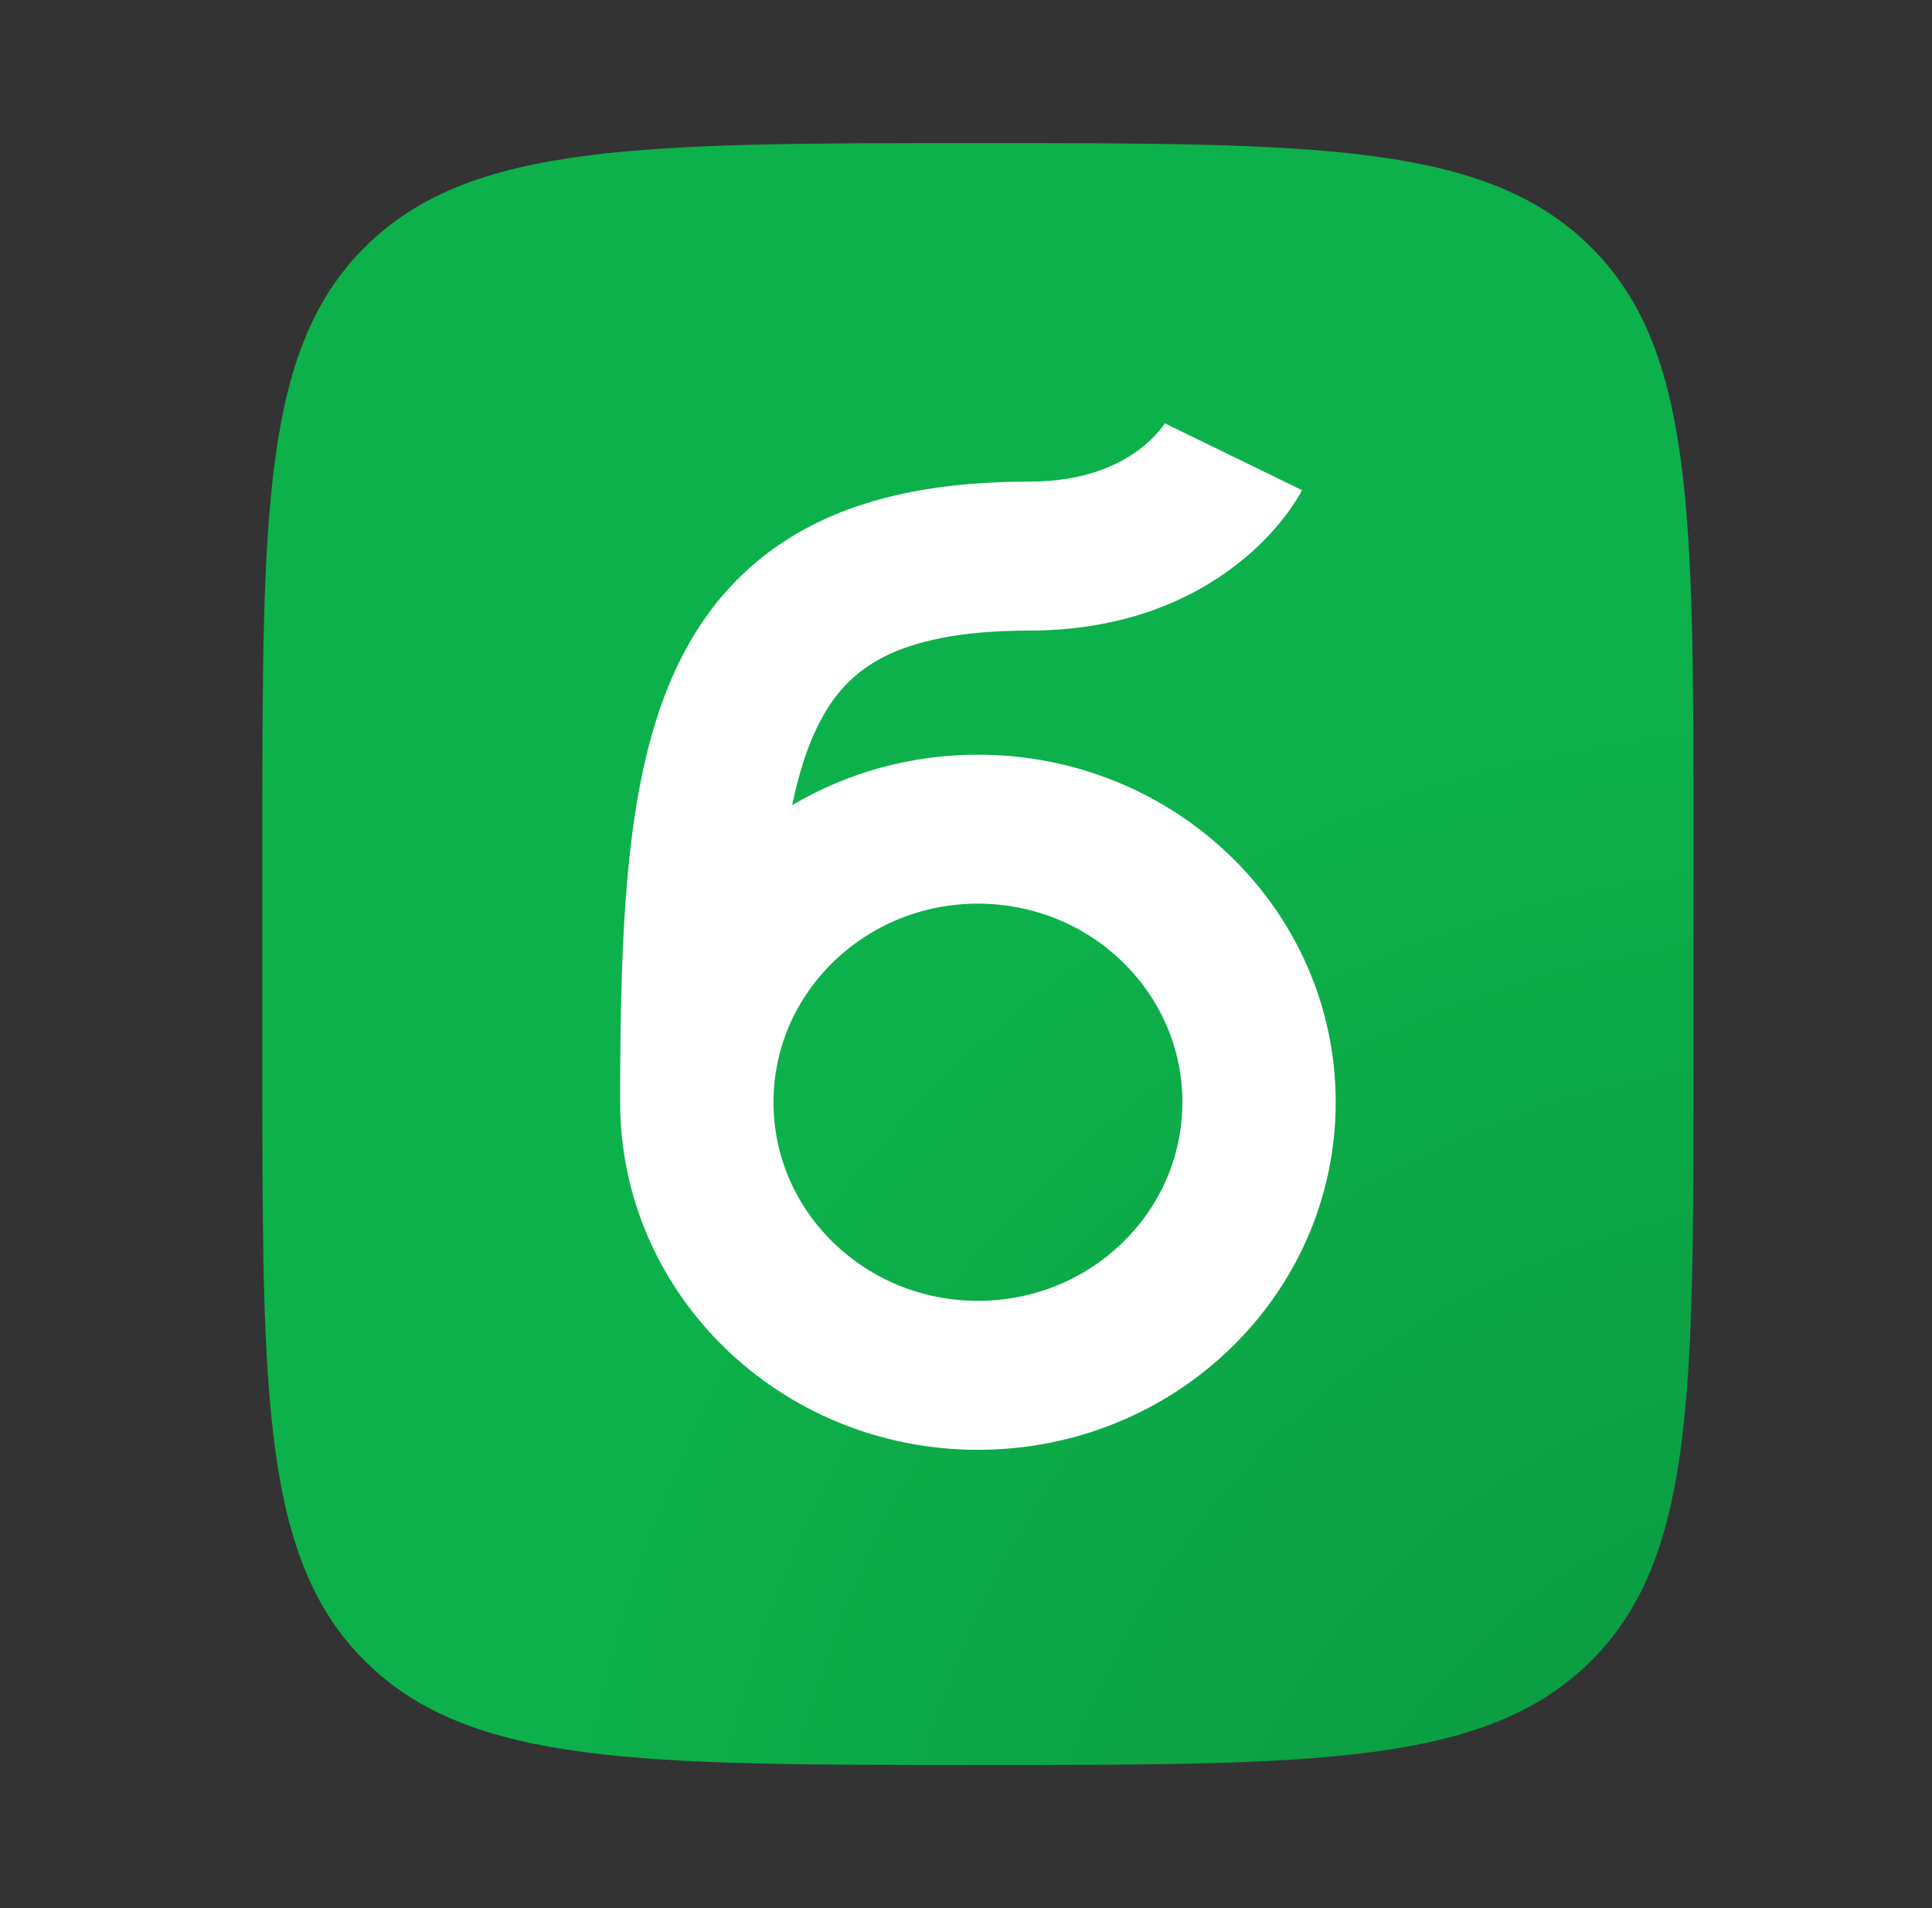
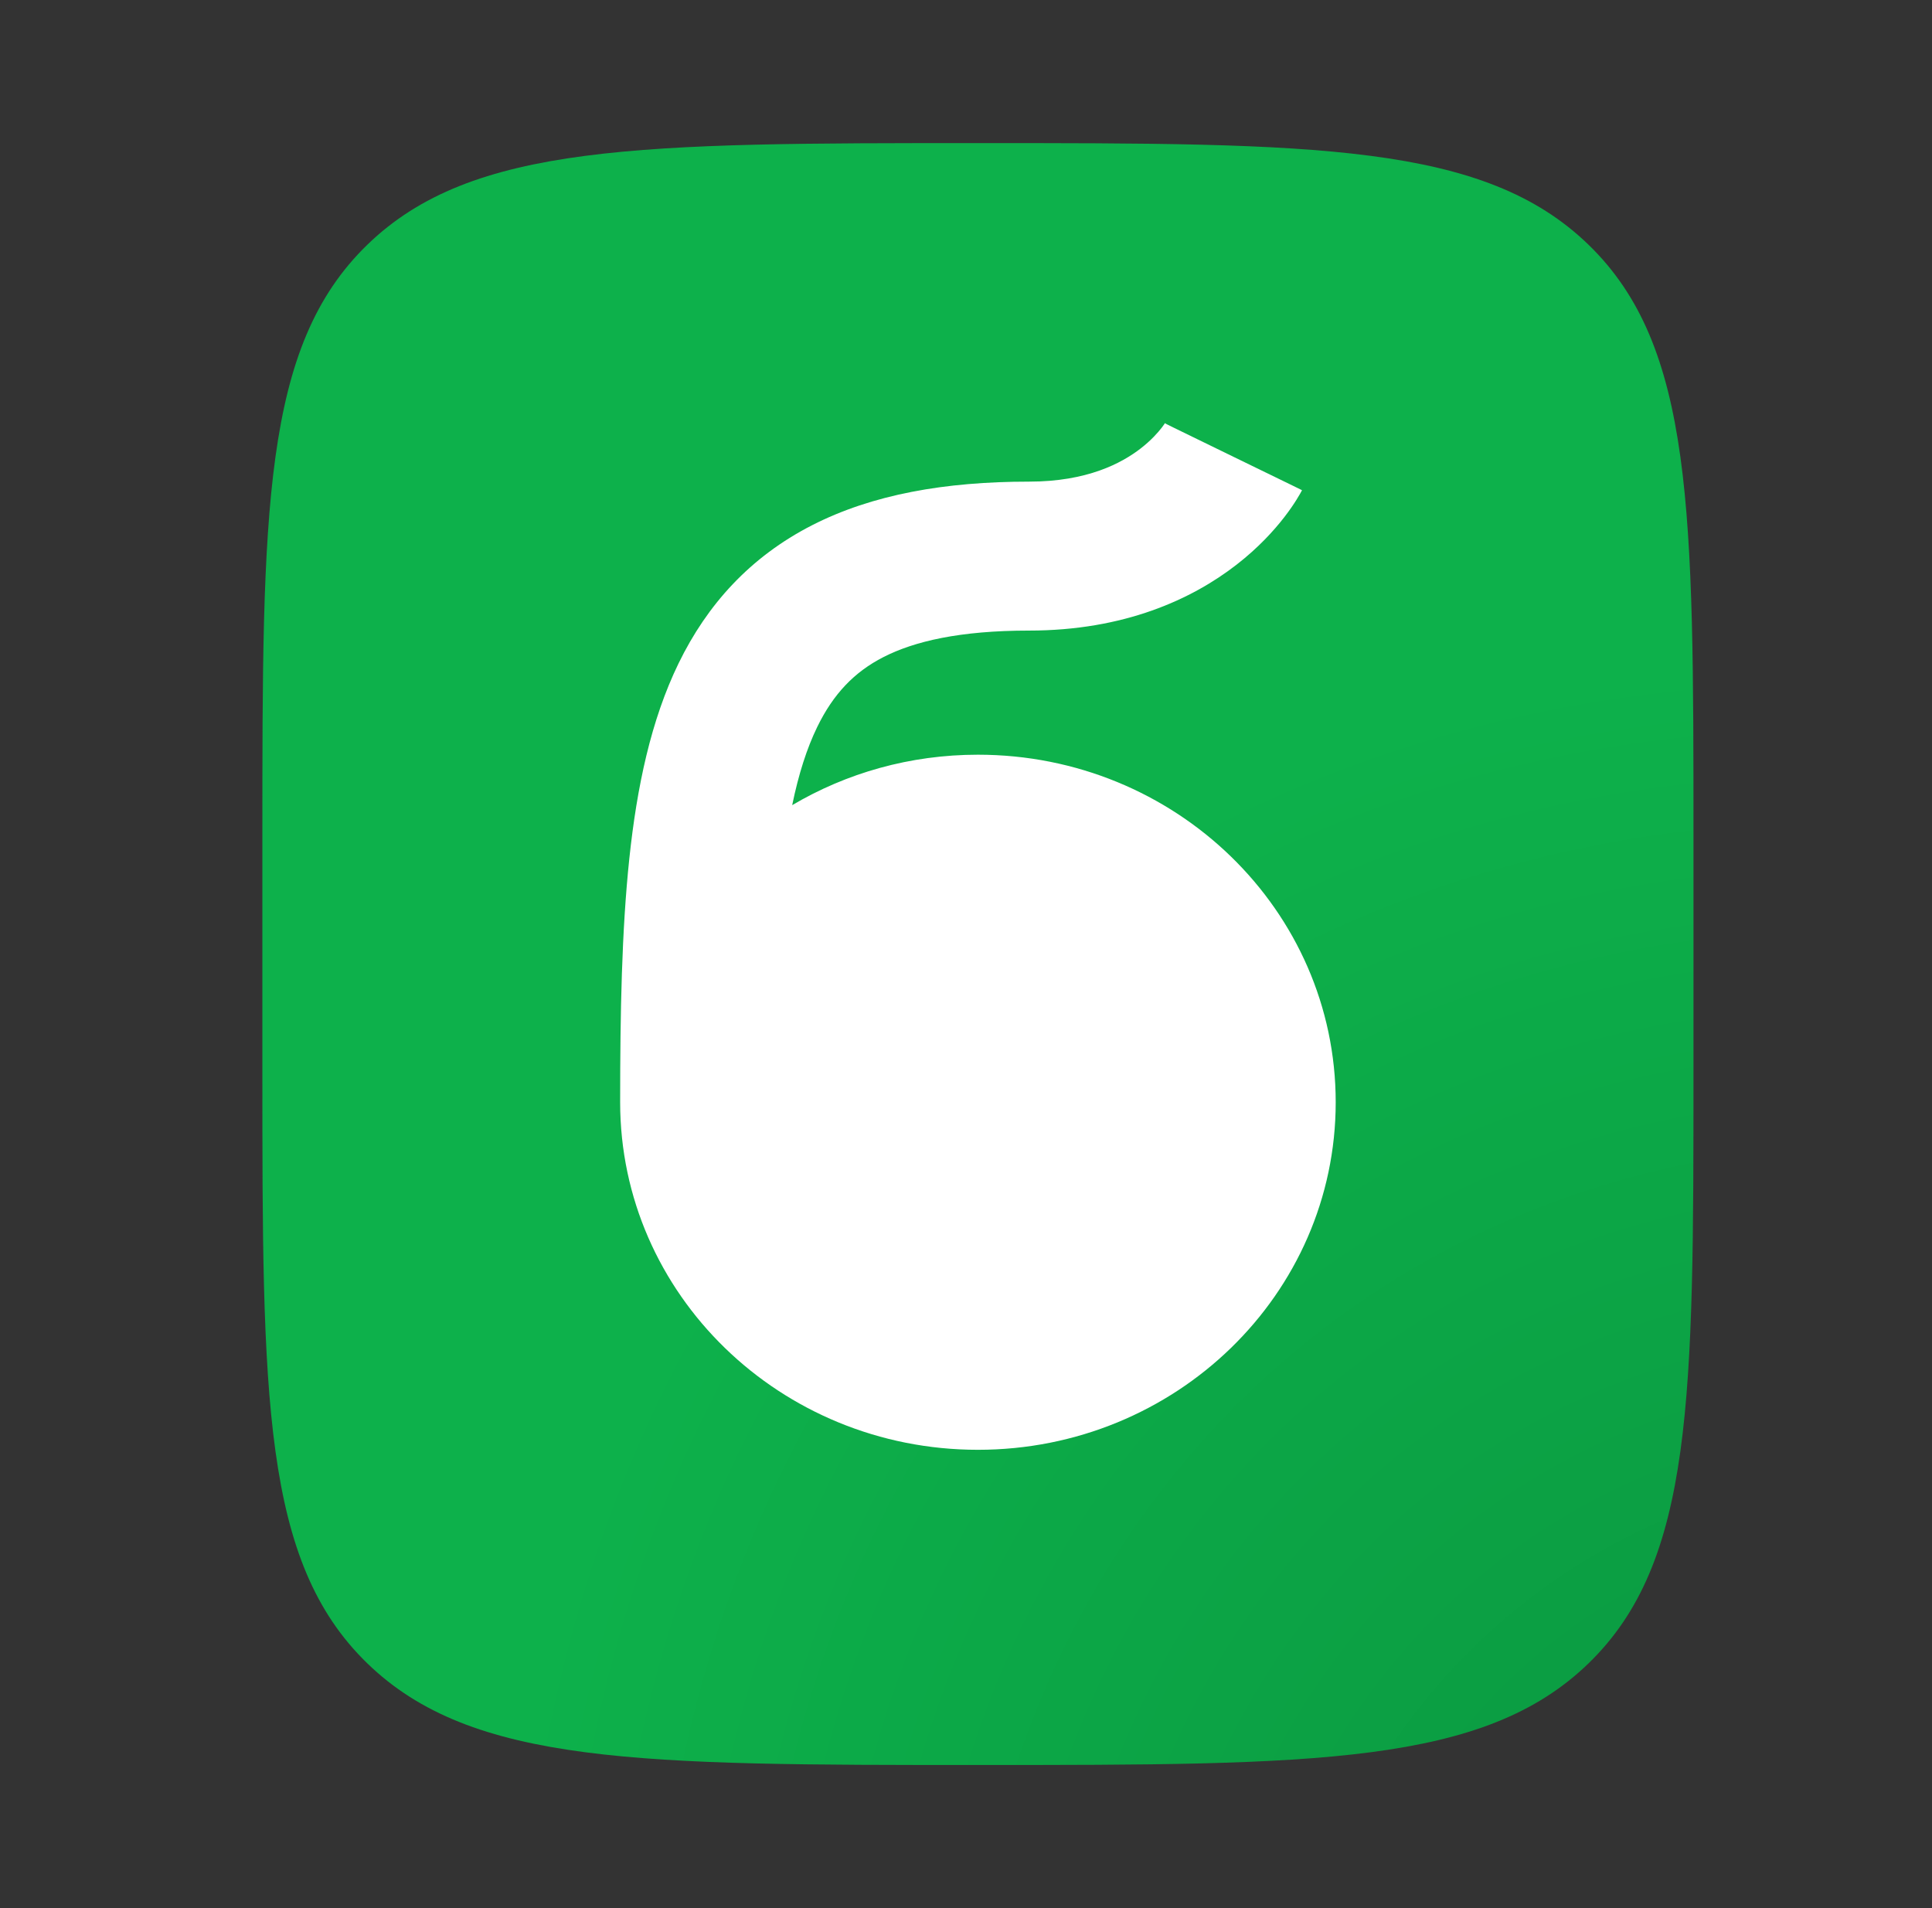
<svg xmlns="http://www.w3.org/2000/svg" width="81" height="80" viewBox="0 0 81 80" fill="none">
  <rect x="0" y="0" width="81" height="80" fill="#333333" stroke="none" />
  <rect x="20" y="14" width="42" height="51" fill="white" />
-   <path d="M41 54.54C45.734 54.54 49.572 50.812 49.572 46.213C49.572 41.615 45.734 37.887 41 37.887C36.266 37.887 32.429 41.615 32.429 46.213C32.429 50.812 36.266 54.54 41 54.54Z" fill="url(#paint0_radial_7384_3536)" />
  <path fill-rule="evenodd" clip-rule="evenodd" d="M15.393 10.268C11 14.536 11 21.405 11 35.143V44.857C11 58.595 11 65.464 15.393 69.732C19.787 74 26.858 74 41 74C55.142 74 62.213 74 66.607 69.732C71 65.464 71 58.595 71 44.857V35.143C71 21.405 71 14.536 66.607 10.268C62.213 6 55.142 6 41 6C26.858 6 19.787 6 15.393 10.268ZM43.143 26.438C47.138 26.438 49.979 25.124 51.847 23.672C52.761 22.962 53.413 22.242 53.85 21.676C54.069 21.392 54.236 21.145 54.357 20.951C54.418 20.855 54.467 20.771 54.505 20.704L54.555 20.614L54.574 20.578L54.582 20.562L54.587 20.552C54.587 20.552 54.589 20.549 51.714 19.152C48.839 17.756 48.843 17.749 48.843 17.749L48.846 17.743L48.852 17.732L48.862 17.71C48.84 17.745 48.79 17.823 48.708 17.929C48.542 18.144 48.257 18.465 47.831 18.796C47.021 19.425 45.576 20.193 43.143 20.193C39.62 20.193 36.573 20.73 34.045 22.022C31.448 23.351 29.649 25.348 28.451 27.809C27.29 30.194 26.703 32.988 26.385 35.993C26.066 39.013 26 42.455 26 46.213C26 54.261 32.716 60.785 41 60.785C49.284 60.785 56 54.261 56 46.213C56 38.166 49.284 31.642 41 31.642C38.148 31.642 35.483 32.415 33.213 33.757C33.483 32.446 33.831 31.366 34.263 30.479C34.94 29.089 35.82 28.172 37.039 27.549C38.329 26.889 40.238 26.438 43.143 26.438Z" fill="url(#paint1_radial_7384_3536)" />
  <defs>
    <radialGradient id="paint0_radial_7384_3536" cx="0" cy="0" r="1" gradientUnits="userSpaceOnUse" gradientTransform="translate(85.933 95.781) rotate(-128.894) scale(71.67 60.147)">
      <stop stop-color="#0A8E3C" />
      <stop offset="1" stop-color="#0DB14B" />
    </radialGradient>
    <radialGradient id="paint1_radial_7384_3536" cx="0" cy="0" r="1" gradientUnits="userSpaceOnUse" gradientTransform="translate(85.933 95.781) rotate(-128.894) scale(71.67 60.147)">
      <stop stop-color="#0A8E3C" />
      <stop offset="1" stop-color="#0DB14B" />
    </radialGradient>
  </defs>
</svg>